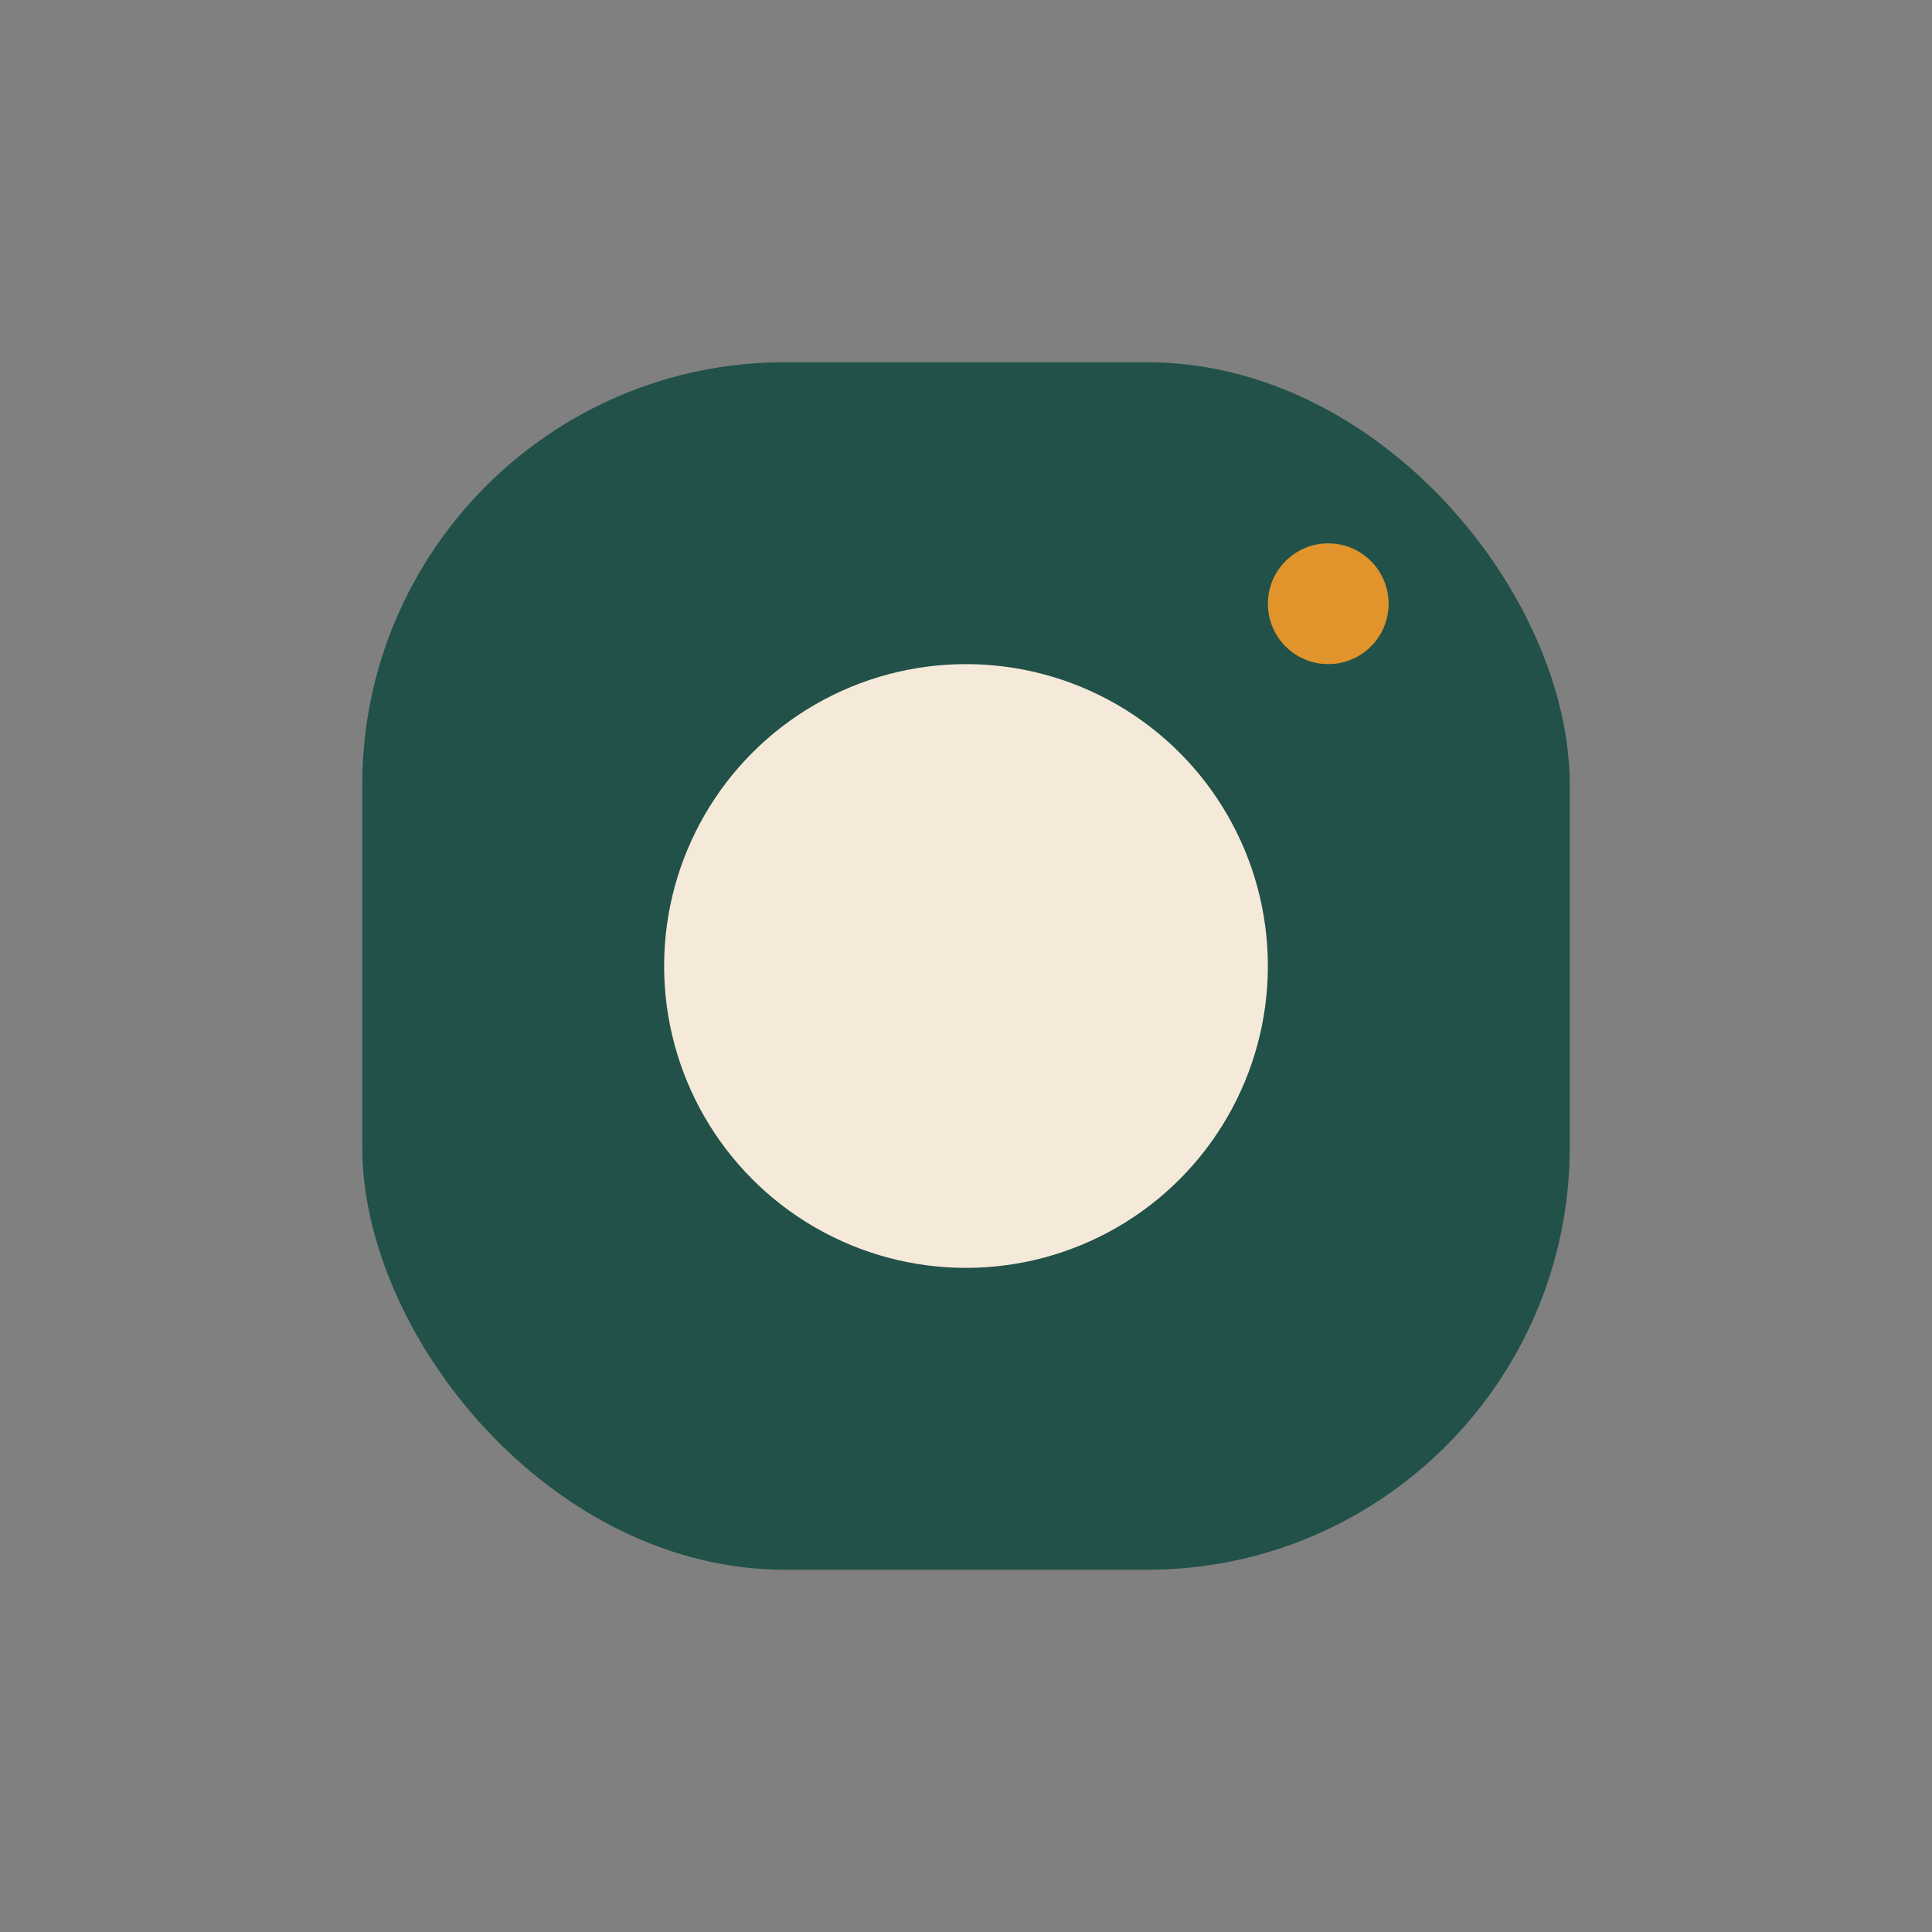
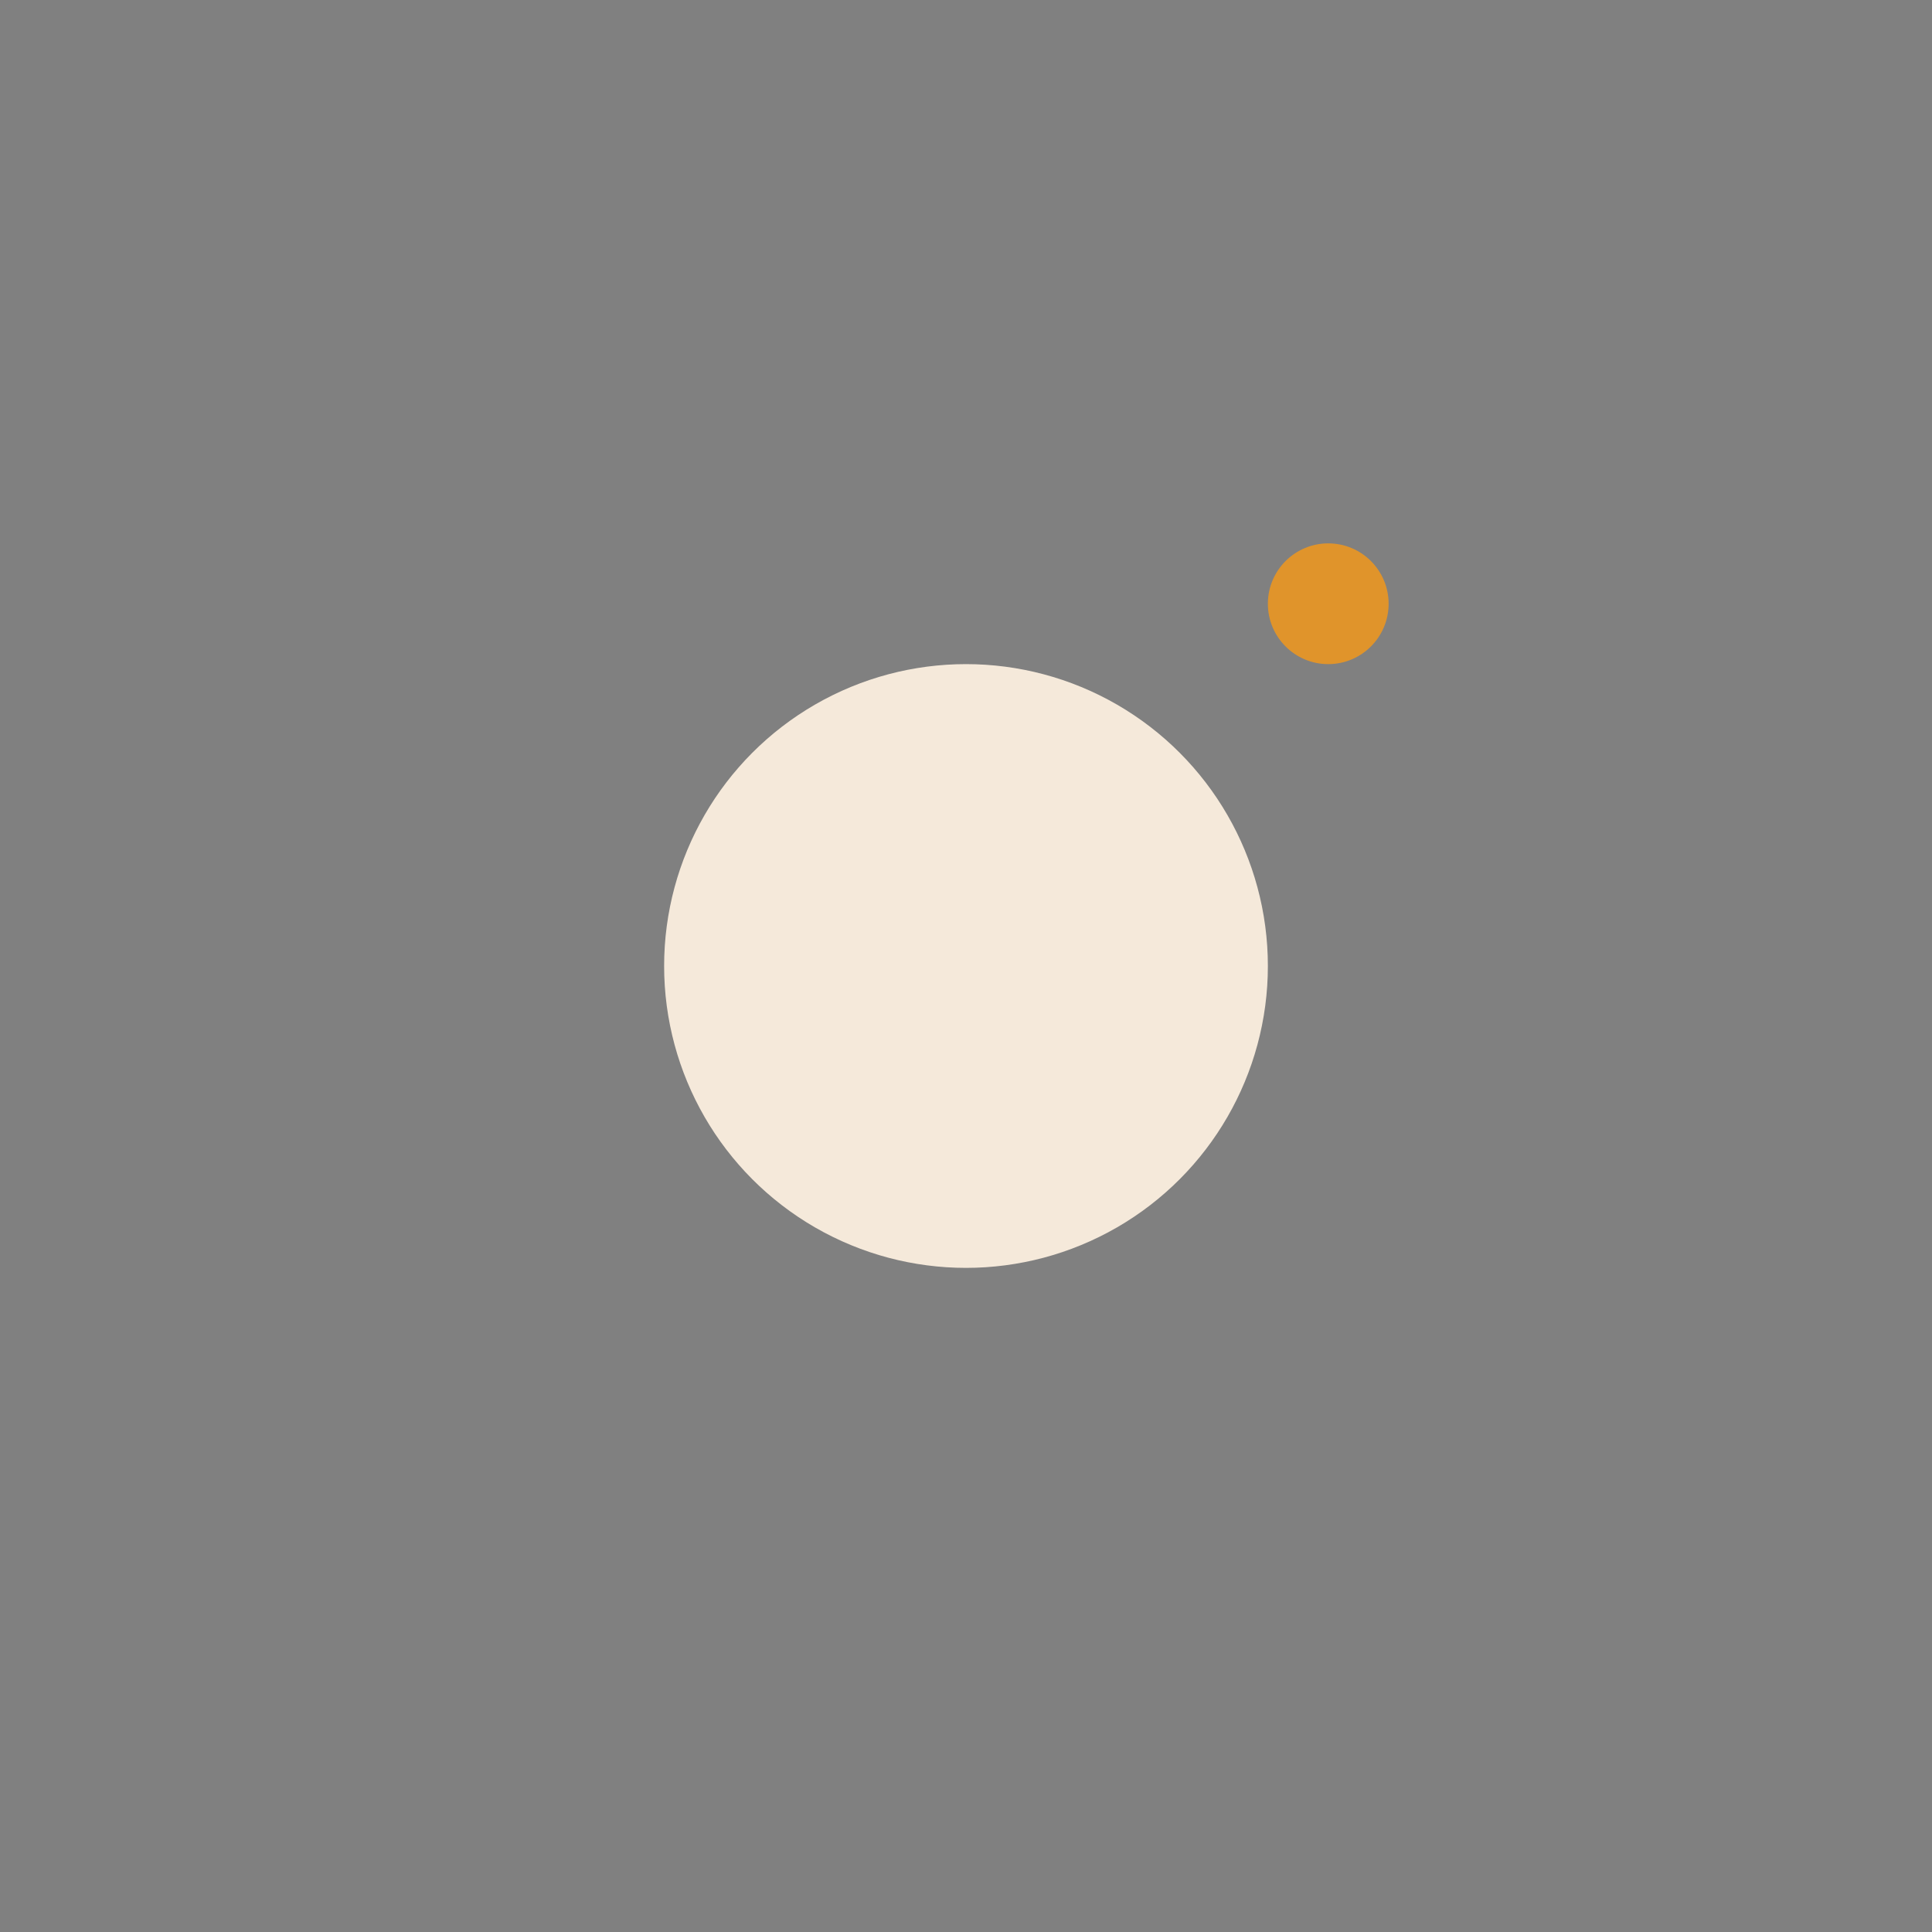
<svg xmlns="http://www.w3.org/2000/svg" width="32" height="32" viewBox="0 0 32 32">
  <rect x="0" y="0" width="32" height="32" fill="#808080" stroke="none" />
-   <rect x="6" y="6" width="20" height="20" rx="7" fill="#215148" />
  <circle cx="16" cy="16" r="5" fill="#F5E9DA" />
  <circle cx="22" cy="10" r="1" fill="#E0942B" />
</svg>